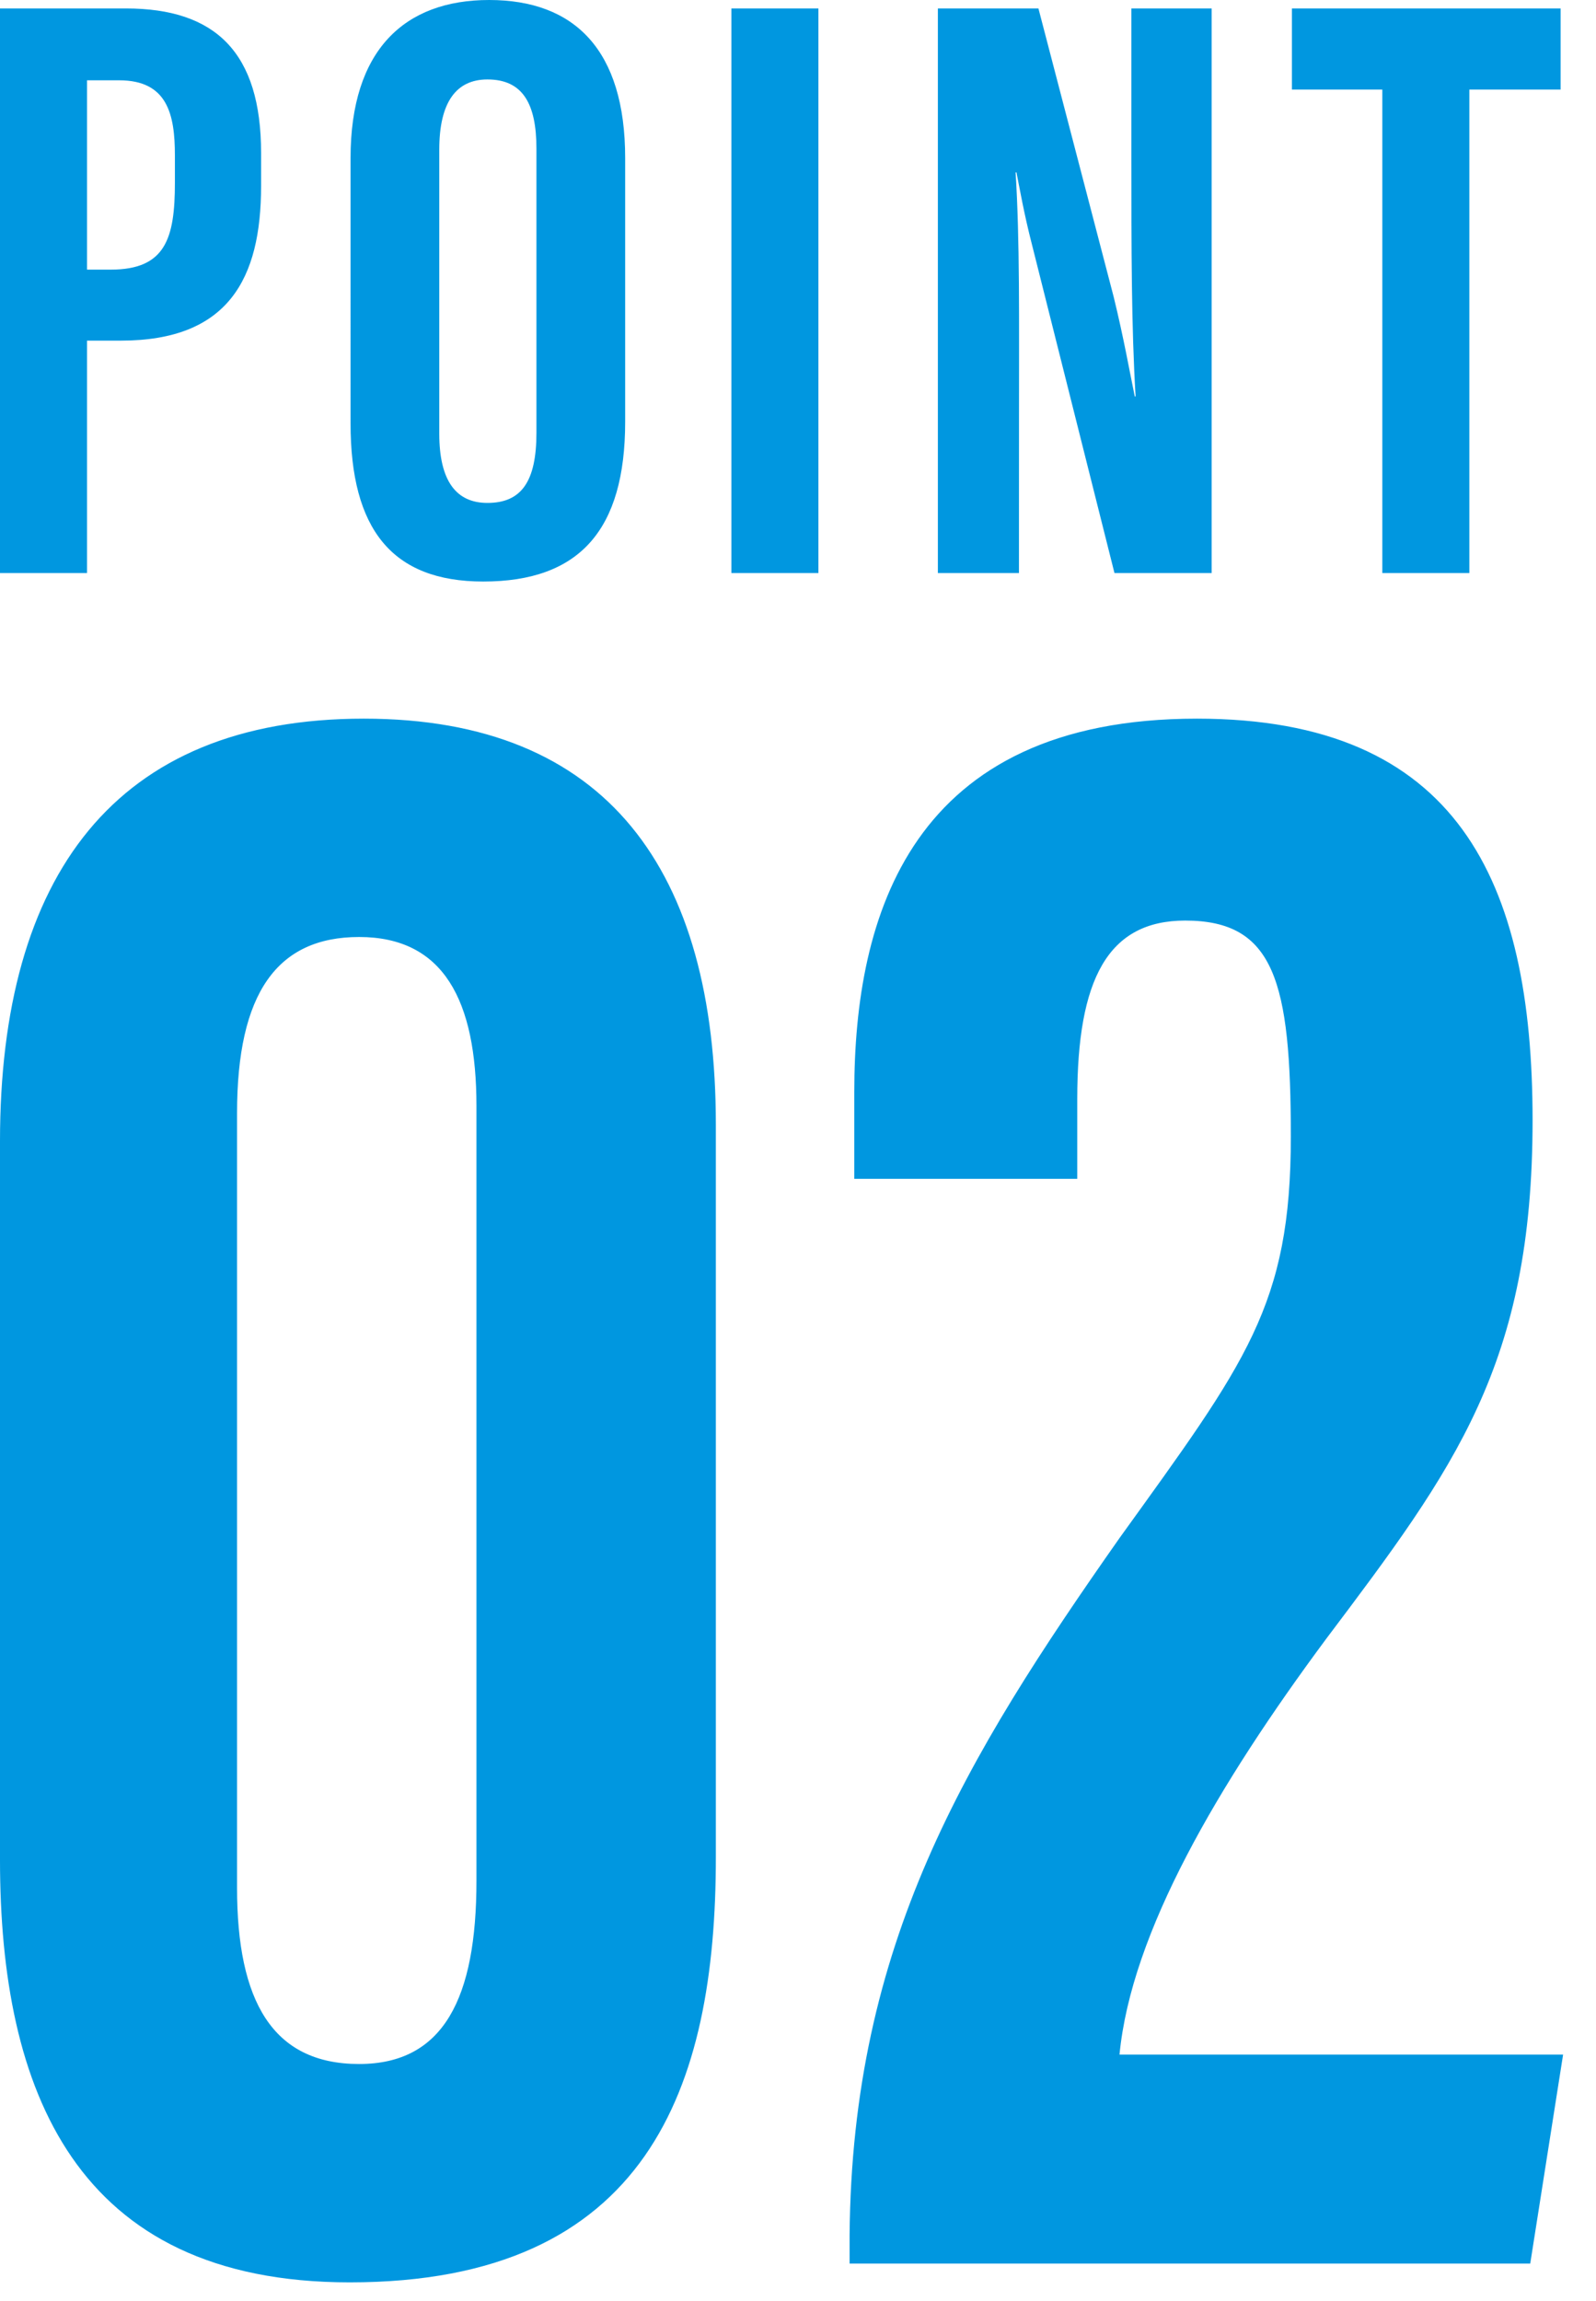
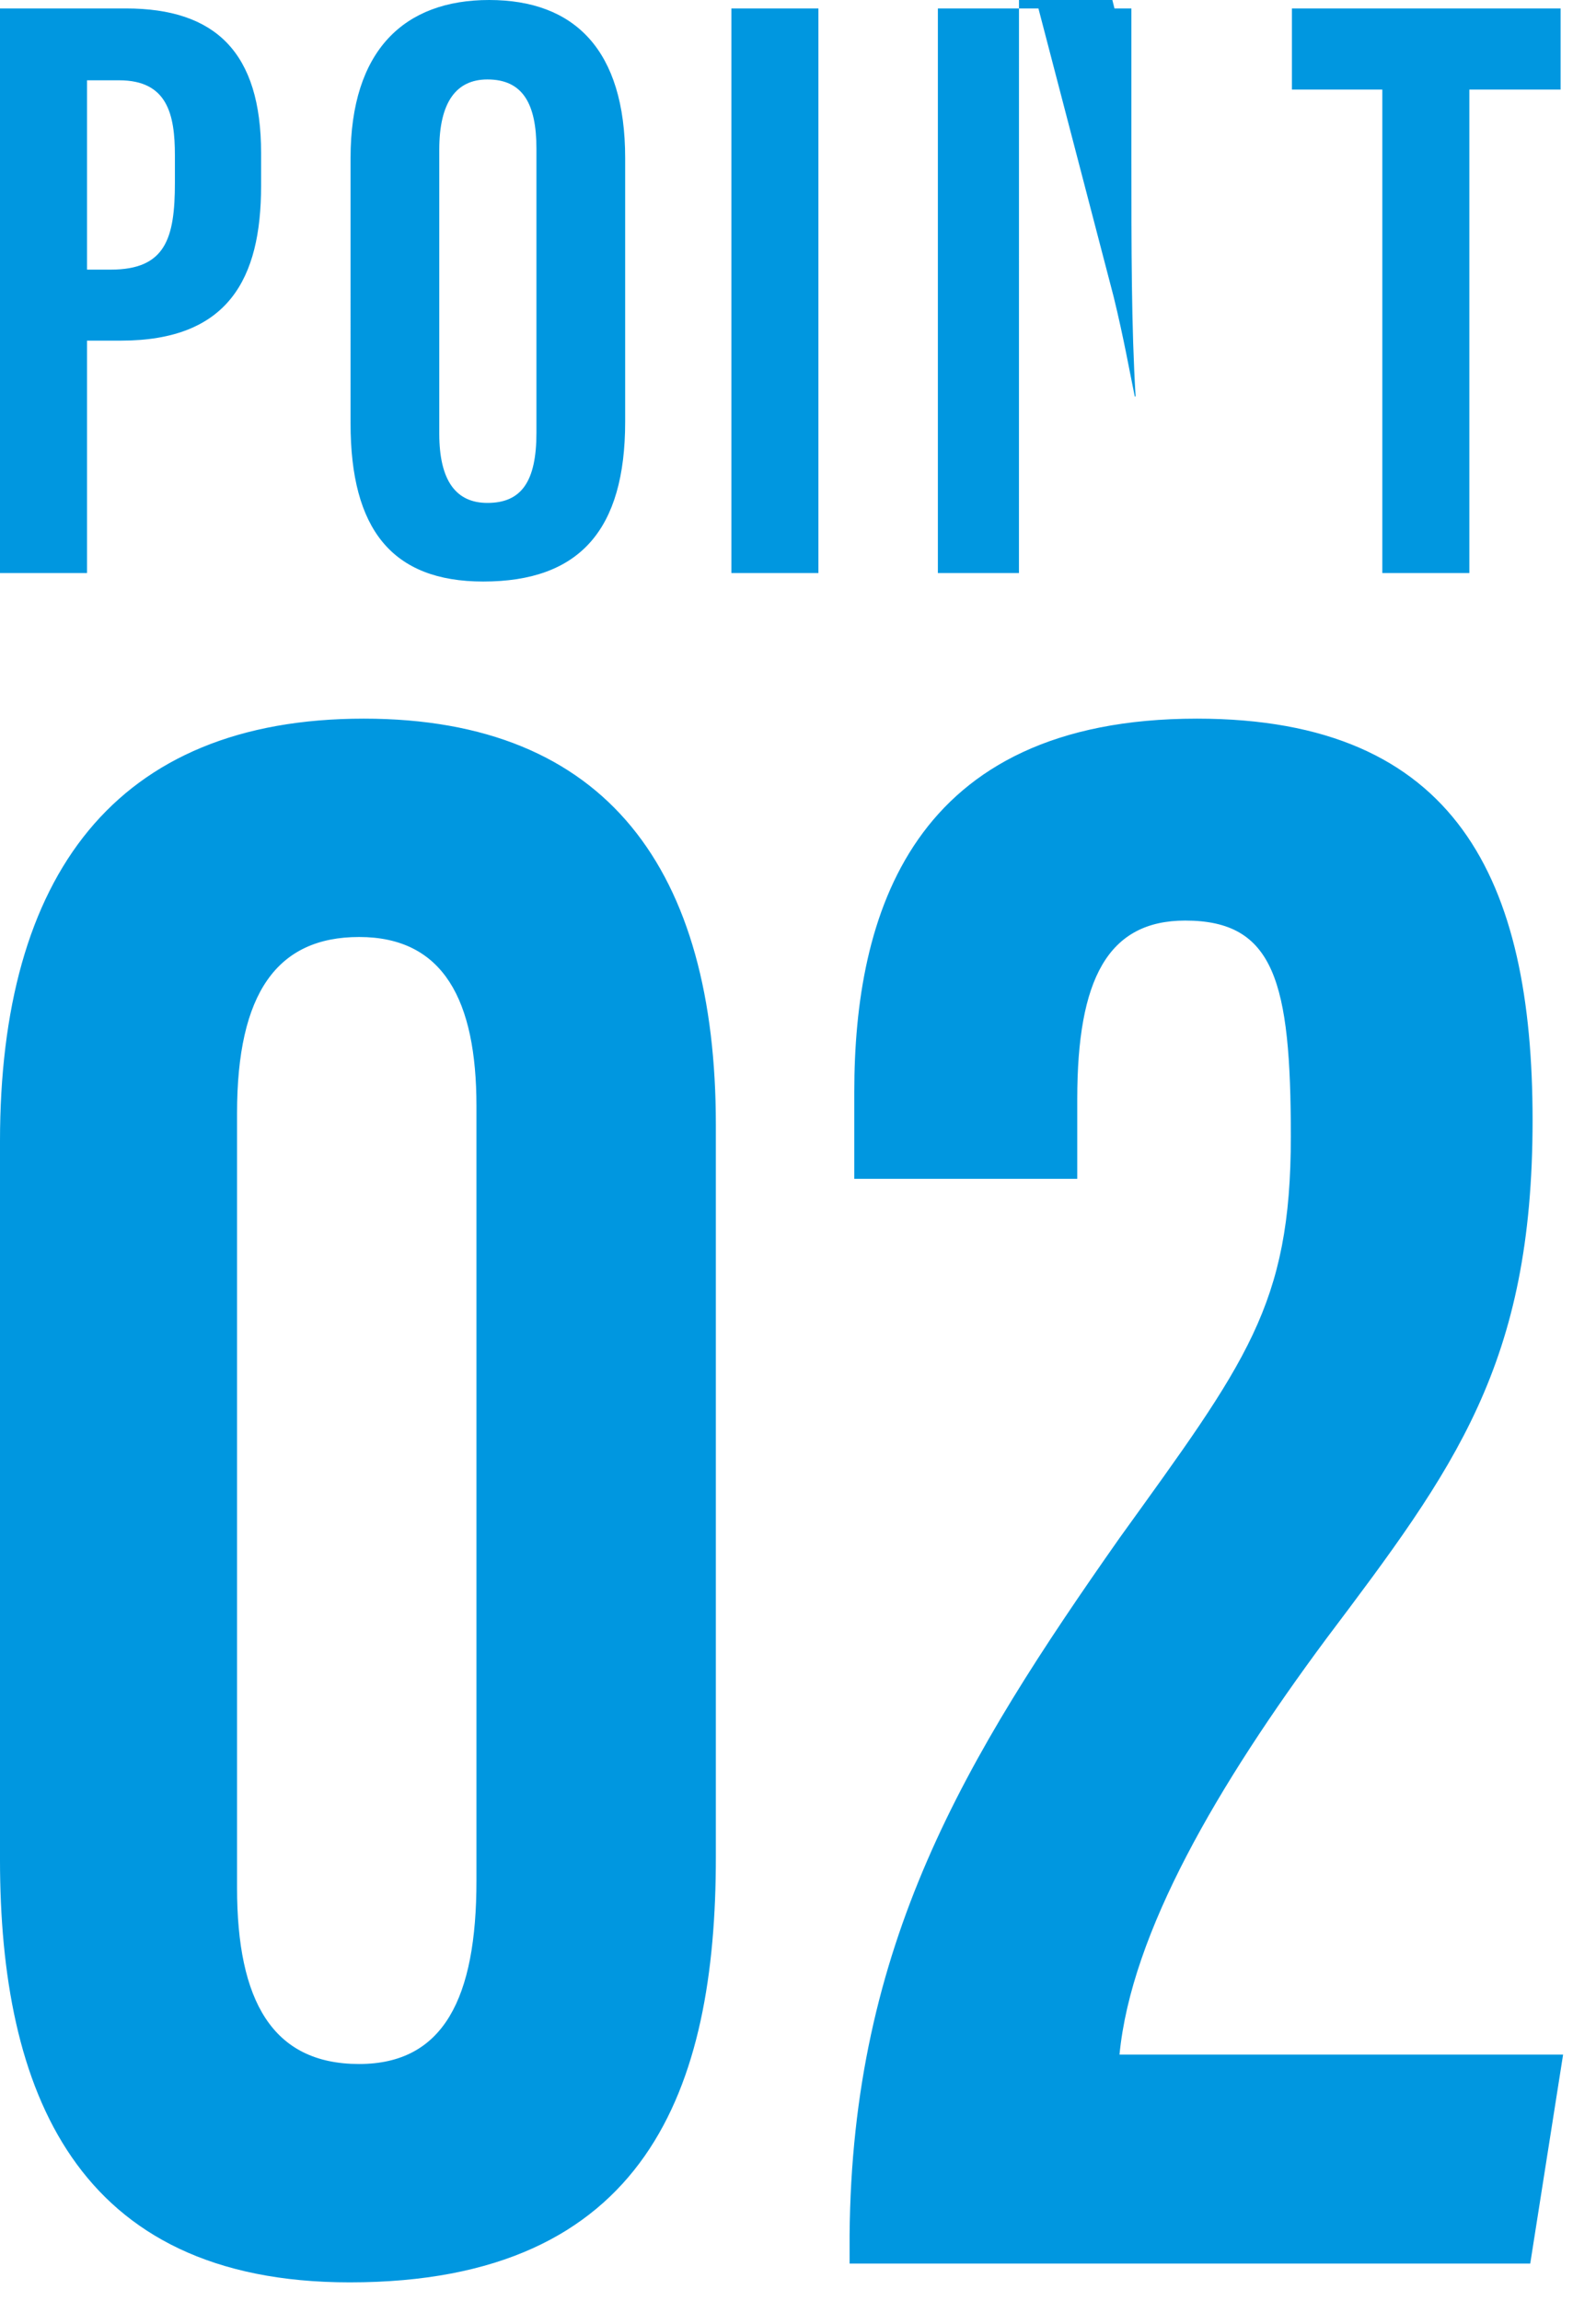
<svg xmlns="http://www.w3.org/2000/svg" width="34" height="49" fill="none">
-   <path fill="#0097E0" d="M29.448 12.204V1.908h-1.926V.18h5.724v1.728h-1.944v10.296zm-7.741 0H19.98V.18h2.142l1.602 6.138c.216.882.342 1.602.45 2.124h.018c-.09-1.476-.09-3.168-.09-5.13V.18h1.71v12.024h-2.07l-1.764-7.02c-.162-.63-.252-1.152-.324-1.512h-.018c.09 1.458.072 3.078.072 5.238zM15.581.18h1.854v12.024h-1.854zM10.42 0c1.818 0 2.898 1.062 2.898 3.366v5.616c0 2.304-.972 3.402-3.024 3.402-1.944 0-2.826-1.116-2.826-3.366V3.366C7.468 1.062 8.62 0 10.42 0m-.036 1.692c-.666 0-1.026.486-1.026 1.494v6.048c0 1.008.36 1.476 1.026 1.476.72 0 1.044-.45 1.044-1.494V3.168c0-.954-.288-1.476-1.044-1.476M0 12.204V.18h2.682c1.908 0 2.88.936 2.88 3.078v.702c0 1.98-.702 3.294-2.988 3.294h-.72v4.95zM1.854 1.71v4.032h.504c1.17 0 1.368-.666 1.368-1.854v-.576c0-.882-.162-1.602-1.188-1.602zm30.745 46.494h-14.5v-.6c.05-6.2 2.45-10.15 5.75-14.85 2.7-3.75 3.65-4.95 3.65-8.55 0-3.3-.35-4.6-2.25-4.6-1.65 0-2.3 1.25-2.3 3.8v1.7h-4.75v-1.85c0-3.75 1.2-7.95 7.3-7.95 5.55 0 7.15 3.45 7.15 8.55 0 5.2-1.65 7.4-4.4 11.05-2.3 3.1-4.15 6.25-4.4 8.85h9.45zM7.75 15.304c5.2 0 7.5 3.25 7.5 8.65v15.6c0 4.9-1.45 9.05-7.8 9.05-5.85 0-7.45-4.1-7.45-9v-15.3c0-5.65 2.45-9 7.75-9m-.1 4.65c-1.75 0-2.6 1.2-2.6 3.75v16.5c0 2.4.75 3.75 2.6 3.75 1.8 0 2.5-1.4 2.5-3.9v-16.5c0-2.25-.7-3.6-2.5-3.6" />
+   <path fill="#0097E0" d="M29.448 12.204V1.908h-1.926V.18h5.724v1.728h-1.944v10.296zm-7.741 0H19.98V.18h2.142l1.602 6.138c.216.882.342 1.602.45 2.124h.018c-.09-1.476-.09-3.168-.09-5.13V.18h1.71h-2.07l-1.764-7.02c-.162-.63-.252-1.152-.324-1.512h-.018c.09 1.458.072 3.078.072 5.238zM15.581.18h1.854v12.024h-1.854zM10.42 0c1.818 0 2.898 1.062 2.898 3.366v5.616c0 2.304-.972 3.402-3.024 3.402-1.944 0-2.826-1.116-2.826-3.366V3.366C7.468 1.062 8.62 0 10.42 0m-.036 1.692c-.666 0-1.026.486-1.026 1.494v6.048c0 1.008.36 1.476 1.026 1.476.72 0 1.044-.45 1.044-1.494V3.168c0-.954-.288-1.476-1.044-1.476M0 12.204V.18h2.682c1.908 0 2.88.936 2.88 3.078v.702c0 1.98-.702 3.294-2.988 3.294h-.72v4.95zM1.854 1.71v4.032h.504c1.17 0 1.368-.666 1.368-1.854v-.576c0-.882-.162-1.602-1.188-1.602zm30.745 46.494h-14.5v-.6c.05-6.2 2.45-10.15 5.75-14.85 2.7-3.75 3.65-4.95 3.65-8.55 0-3.3-.35-4.6-2.25-4.6-1.65 0-2.3 1.25-2.3 3.8v1.7h-4.75v-1.85c0-3.75 1.2-7.95 7.3-7.95 5.55 0 7.15 3.45 7.15 8.55 0 5.2-1.65 7.4-4.4 11.05-2.3 3.1-4.15 6.25-4.4 8.85h9.45zM7.75 15.304c5.2 0 7.5 3.25 7.5 8.65v15.6c0 4.9-1.45 9.05-7.8 9.05-5.85 0-7.45-4.1-7.45-9v-15.3c0-5.65 2.45-9 7.75-9m-.1 4.65c-1.75 0-2.6 1.2-2.6 3.75v16.5c0 2.4.75 3.75 2.6 3.75 1.8 0 2.5-1.4 2.5-3.9v-16.5c0-2.25-.7-3.6-2.5-3.6" />
</svg>